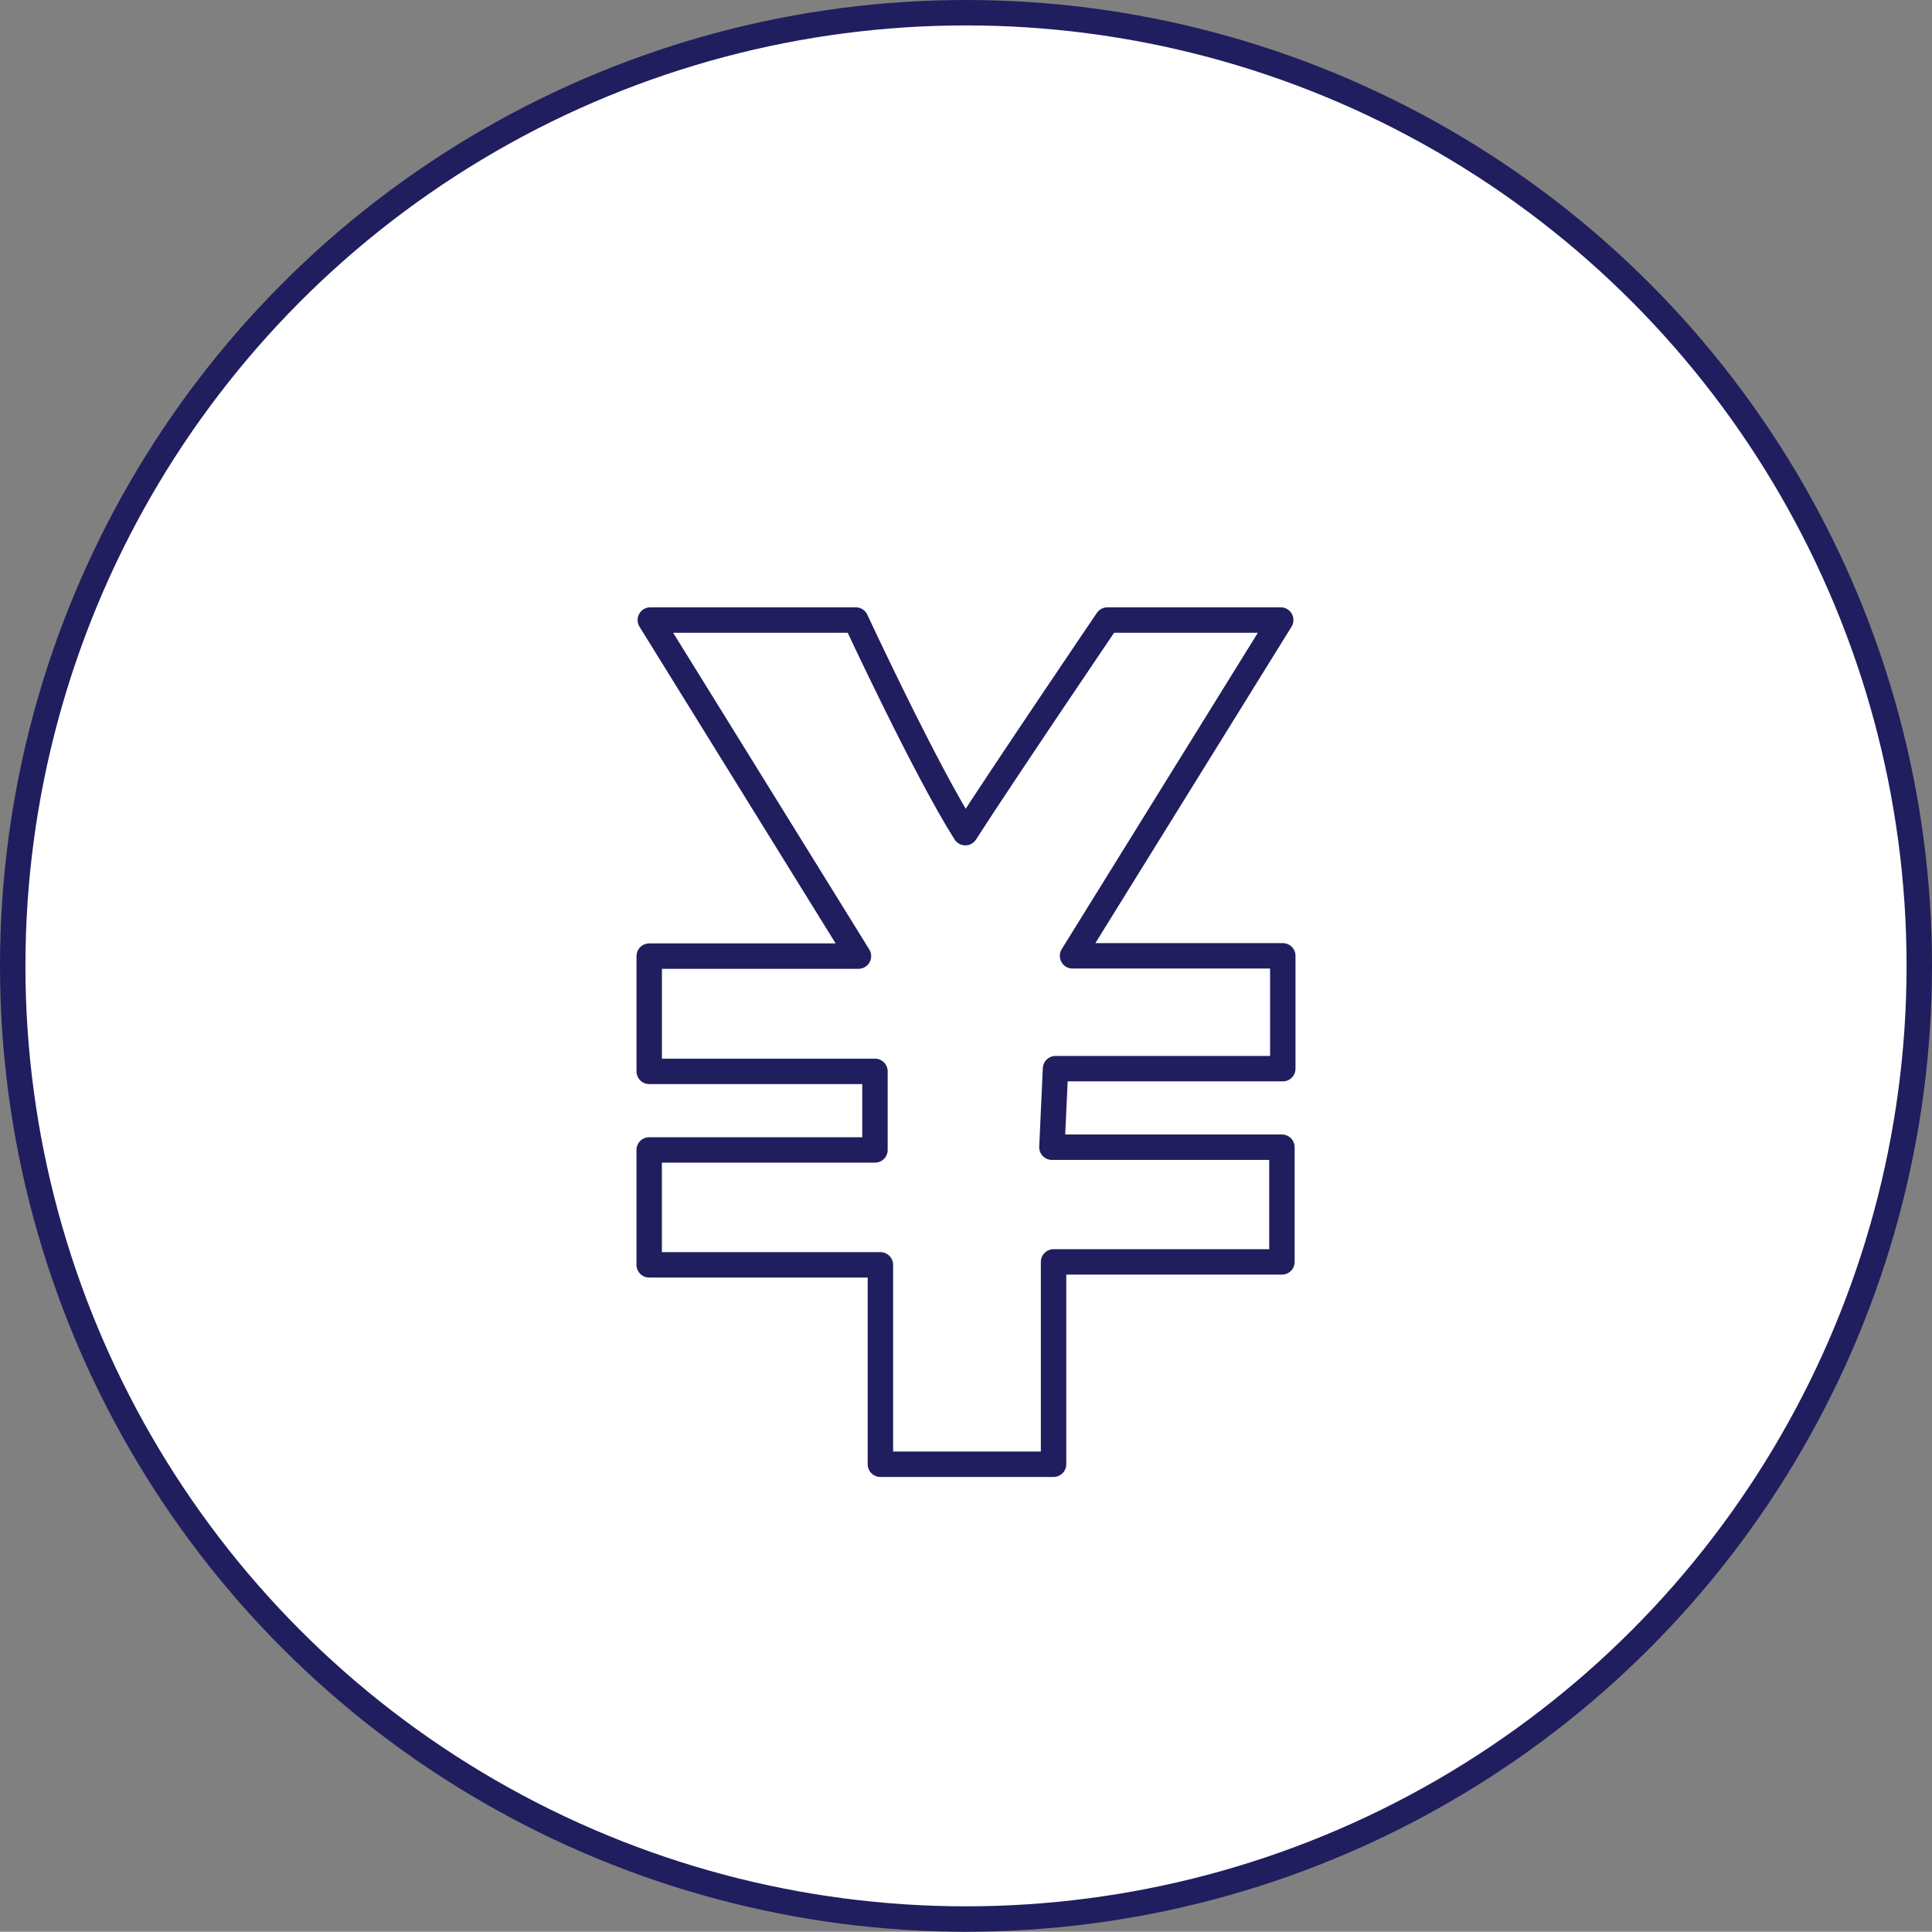
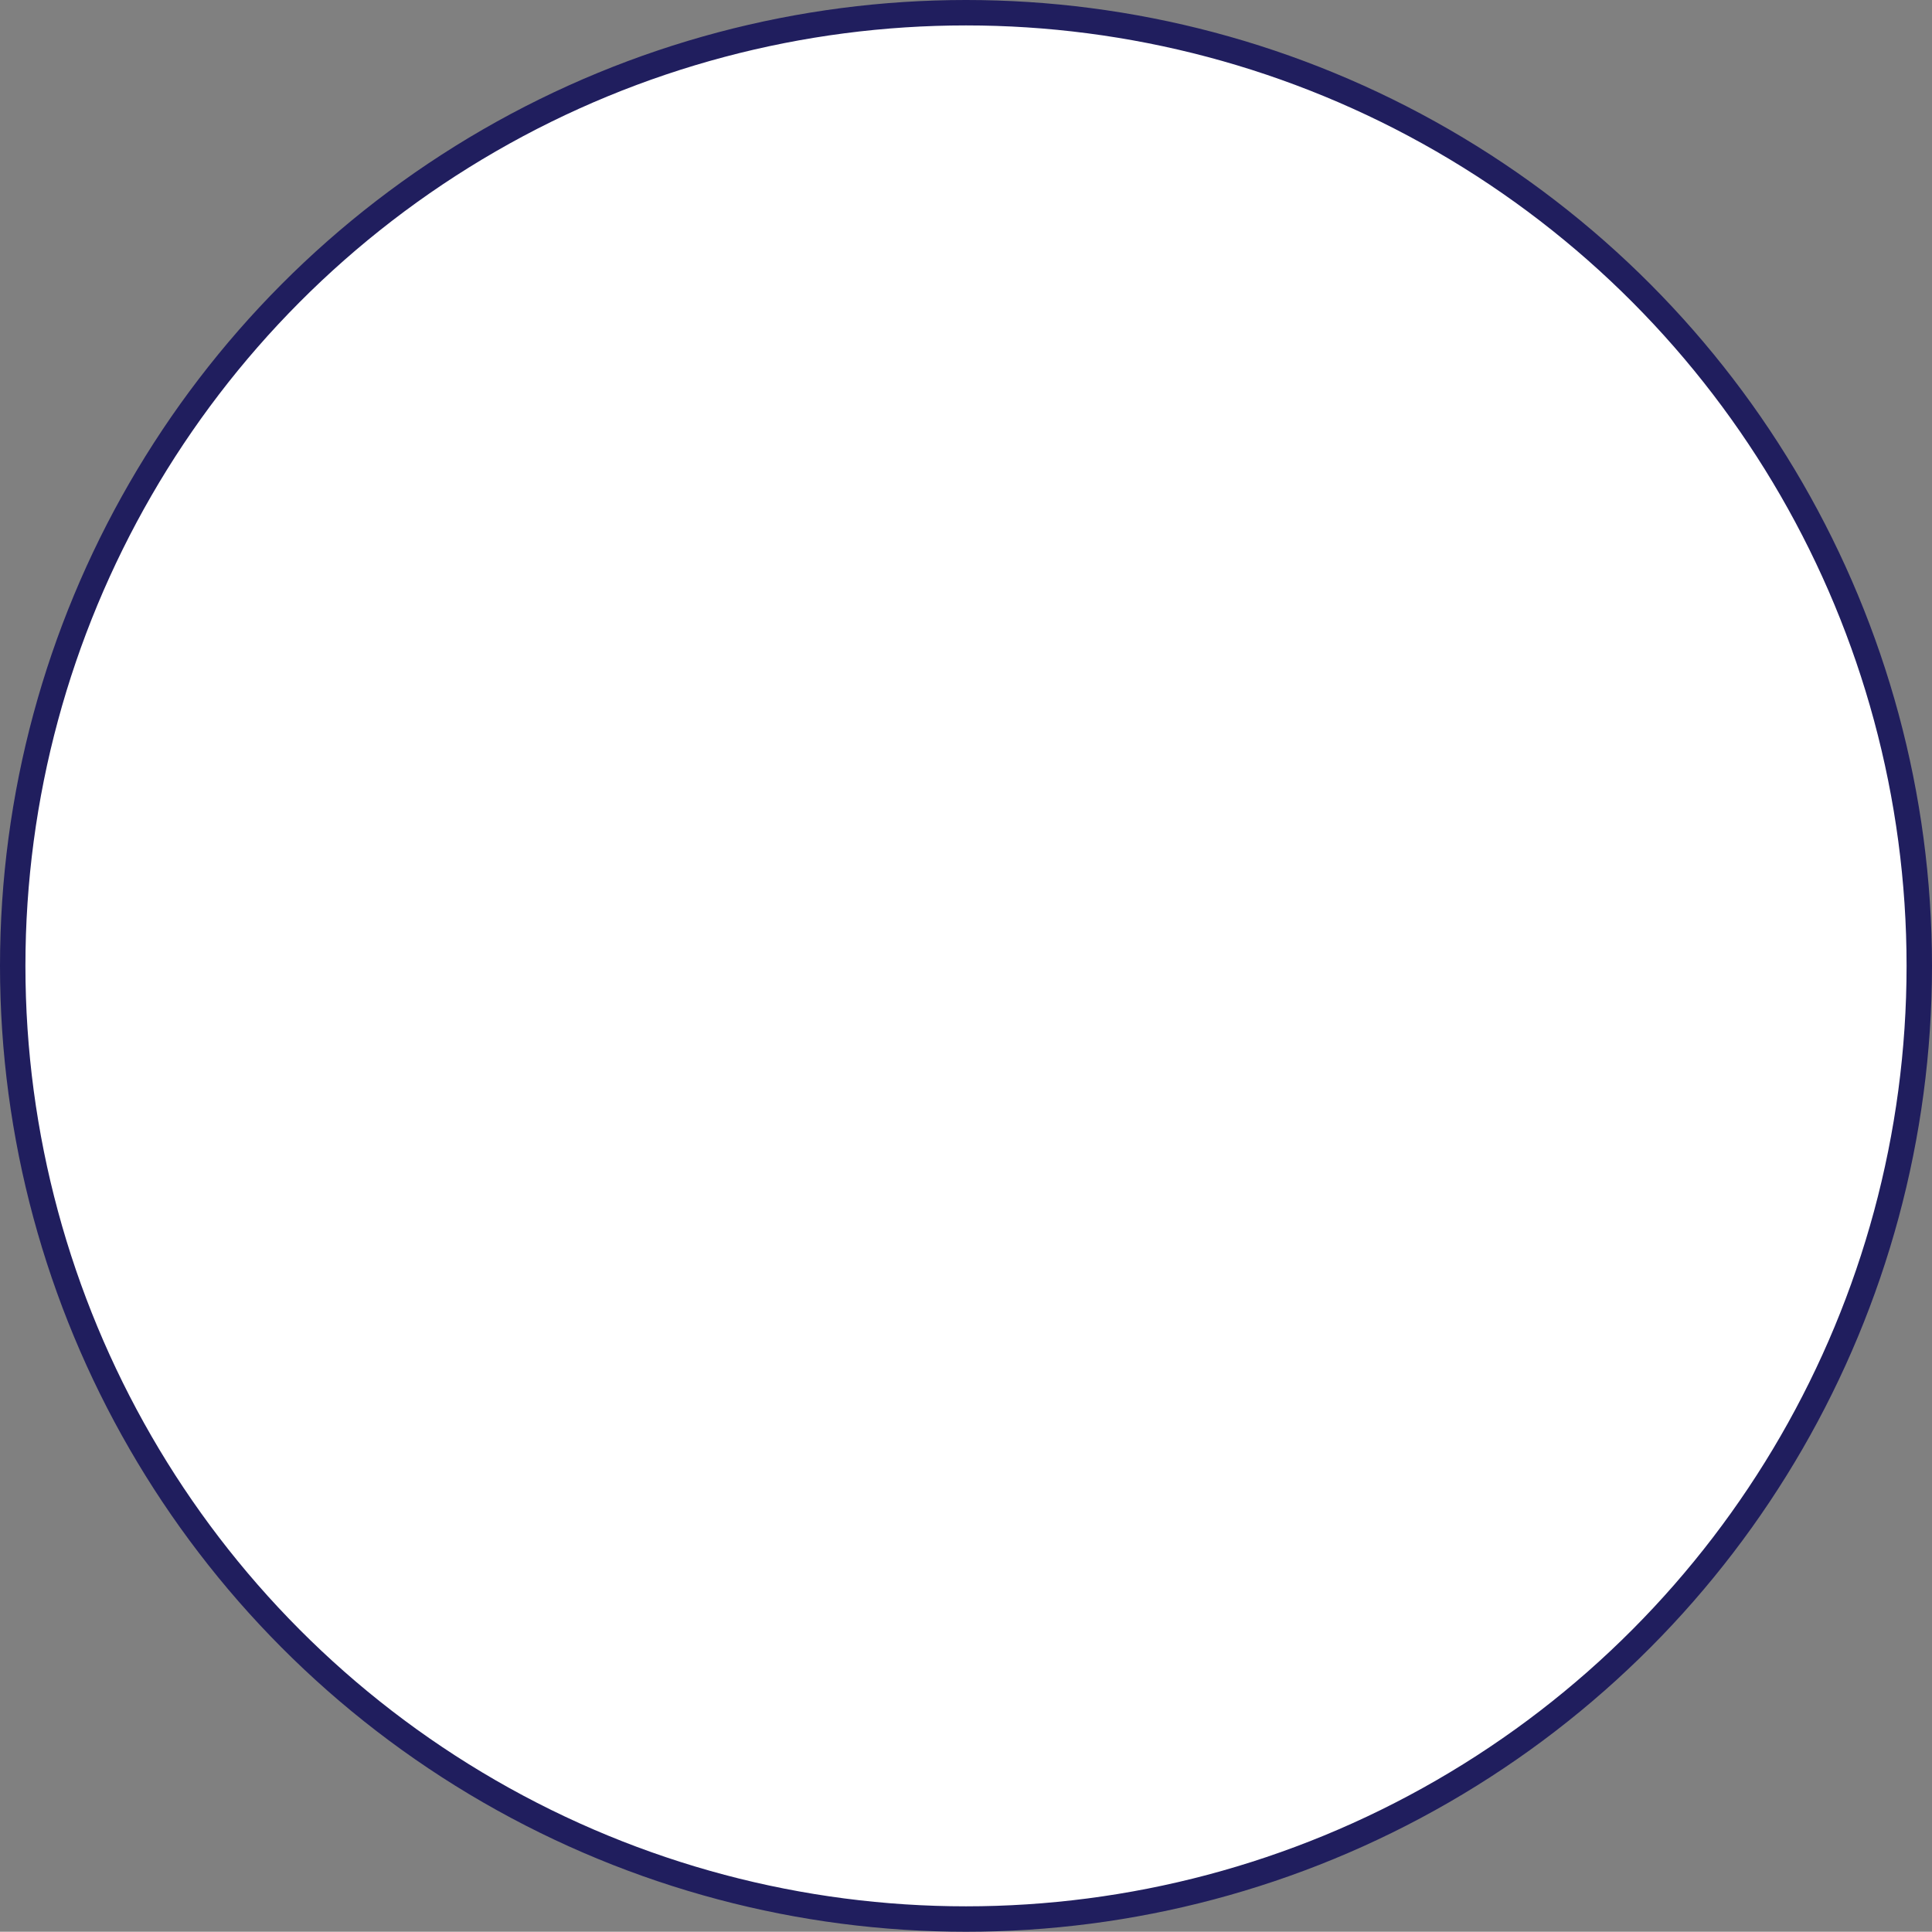
<svg xmlns="http://www.w3.org/2000/svg" version="1.1" id="レイヤー_1" x="0px" y="0px" width="152px" height="151.98px" viewBox="0 0 152 151.98" enable-background="new 0 0 152 151.98" xml:space="preserve">
  <rect x="0" y="0" width="152" height="151.98" fill="#808080" stroke="none" />
  <g>
    <g>
      <g>
        <g>
          <g>
            <ellipse fill="#FFFFFF" stroke="#201E5E" stroke-width="2" stroke-miterlimit="10" cx="76" cy="75.99" rx="75" ry="74.99" />
          </g>
        </g>
      </g>
    </g>
-     <path fill="none" stroke="#201E5E" stroke-width="2" stroke-linecap="round" stroke-linejoin="round" stroke-miterlimit="10" d="   M84.381,75.2c6.195,0,11.213,0,16.543,0c0,3.078,0,5.683,0,8.877c-5.986,0-11.746,0-17.881,0c-0.102,2.22-0.18,3.873-0.283,6.179   c6.18,0,11.943,0,18.096,0c0,3.224,0,5.818,0,9.024c-5.9,0-11.656,0-17.967,0c0,5.558,0,10.542,0,15.919c-4.725,0-8.872,0-13.624,0   c0-5.143,0-10.12,0-15.688c-6.311,0-12.055,0-18.191,0c0-3.188,0-5.774,0-9.039c5.916,0,11.668,0,17.764,0c0-2.306,0-3.948,0-6.182   c-5.855,0-11.609,0-17.76,0c0-3.191,0-5.809,0-9.068c5.176,0,10.348,0,16.461,0c-5.609-9.052-16.375-26.441-16.375-26.441h16.164   c0,0,5.467,11.769,8.619,16.729c2.86-4.465,11.176-16.729,11.176-16.729s9.975,0,13.637,0C95.174,57.792,90.104,65.967,84.381,75.2   z" />
  </g>
</svg>